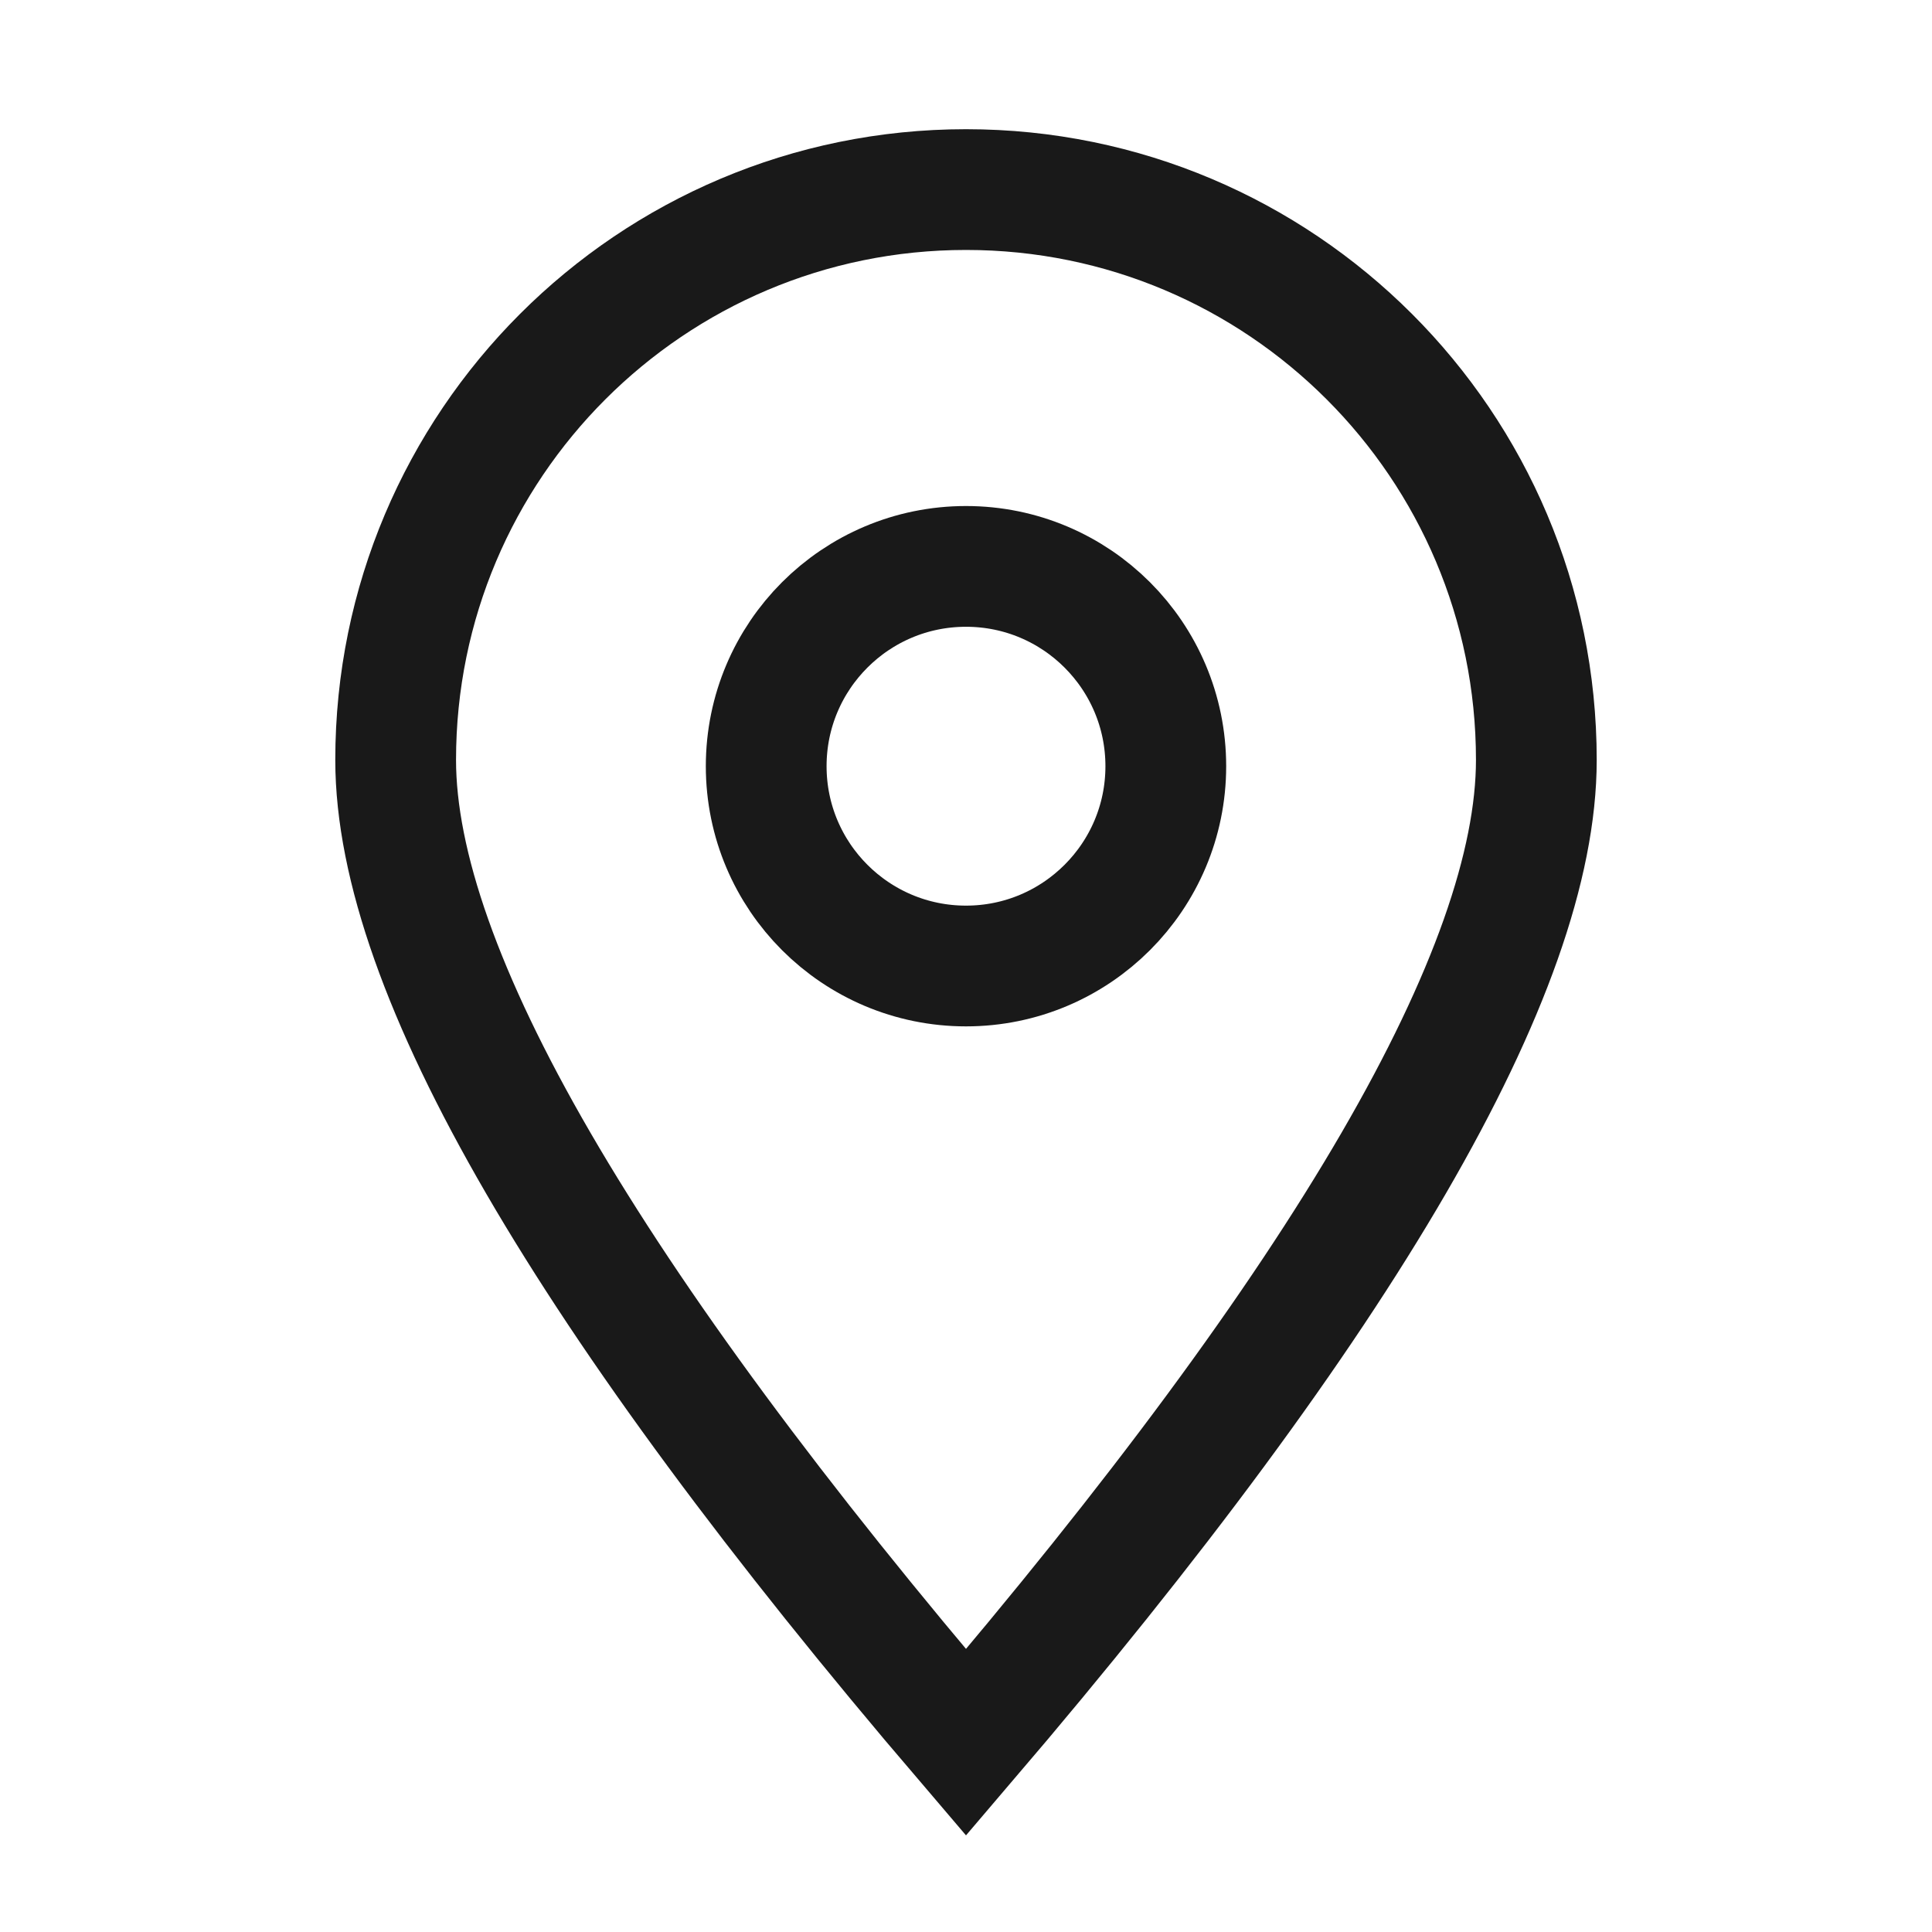
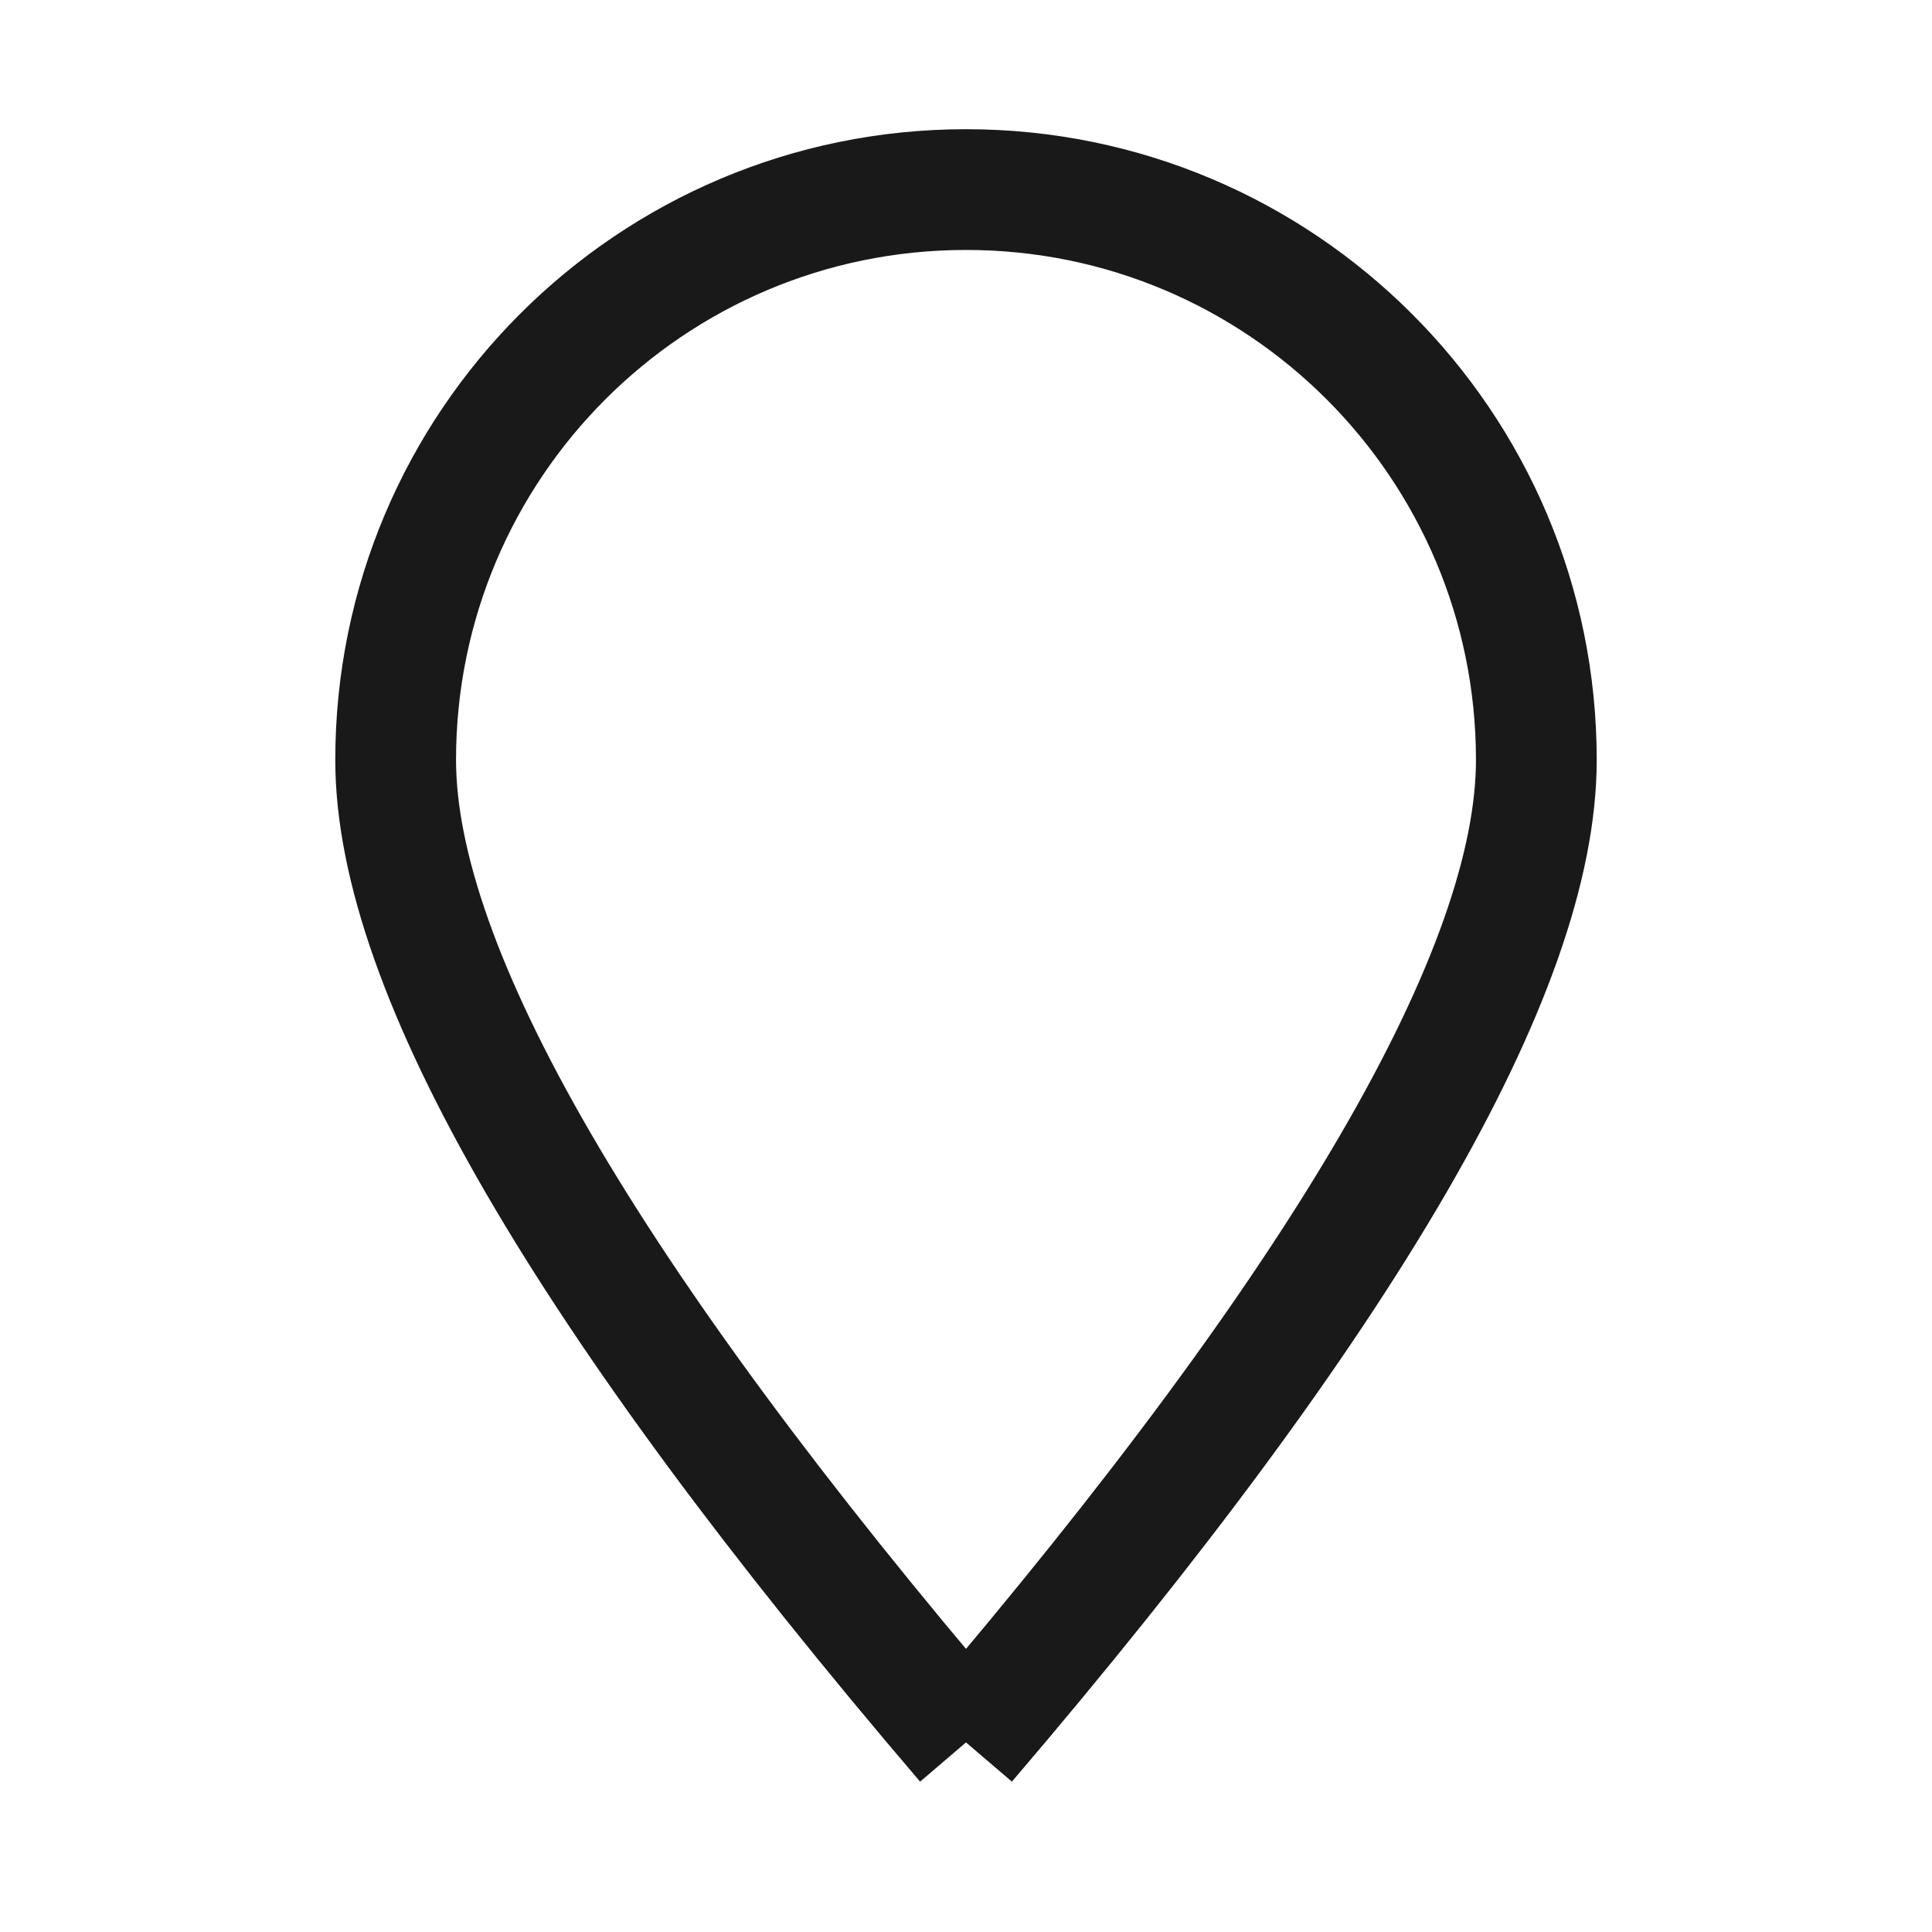
<svg xmlns="http://www.w3.org/2000/svg" width="24px" height="24px" viewBox="0 0 24 24" version="1.1">
  <title>icn/location</title>
  <g id="icn/location" stroke="none" stroke-width="1" fill="none" fill-rule="evenodd">
-     <path d="M12,21.645 C16.723,16.117 19.085,12.049 19.085,9.44 C19.085,5.527 15.913,2.355 12,2.355 C8.087,2.355 4.915,5.527 4.915,9.44 C4.915,12.049 7.277,16.117 12,21.645 Z" id="Oval" stroke="#191919" stroke-width="1.5" />
-     <circle id="Oval" stroke="#191919" stroke-width="1.5" cx="12" cy="9.518" r="2.482" />
+     <path d="M12,21.645 C16.723,16.117 19.085,12.049 19.085,9.44 C19.085,5.527 15.913,2.355 12,2.355 C8.087,2.355 4.915,5.527 4.915,9.44 C4.915,12.049 7.277,16.117 12,21.645 " id="Oval" stroke="#191919" stroke-width="1.5" />
  </g>
</svg>